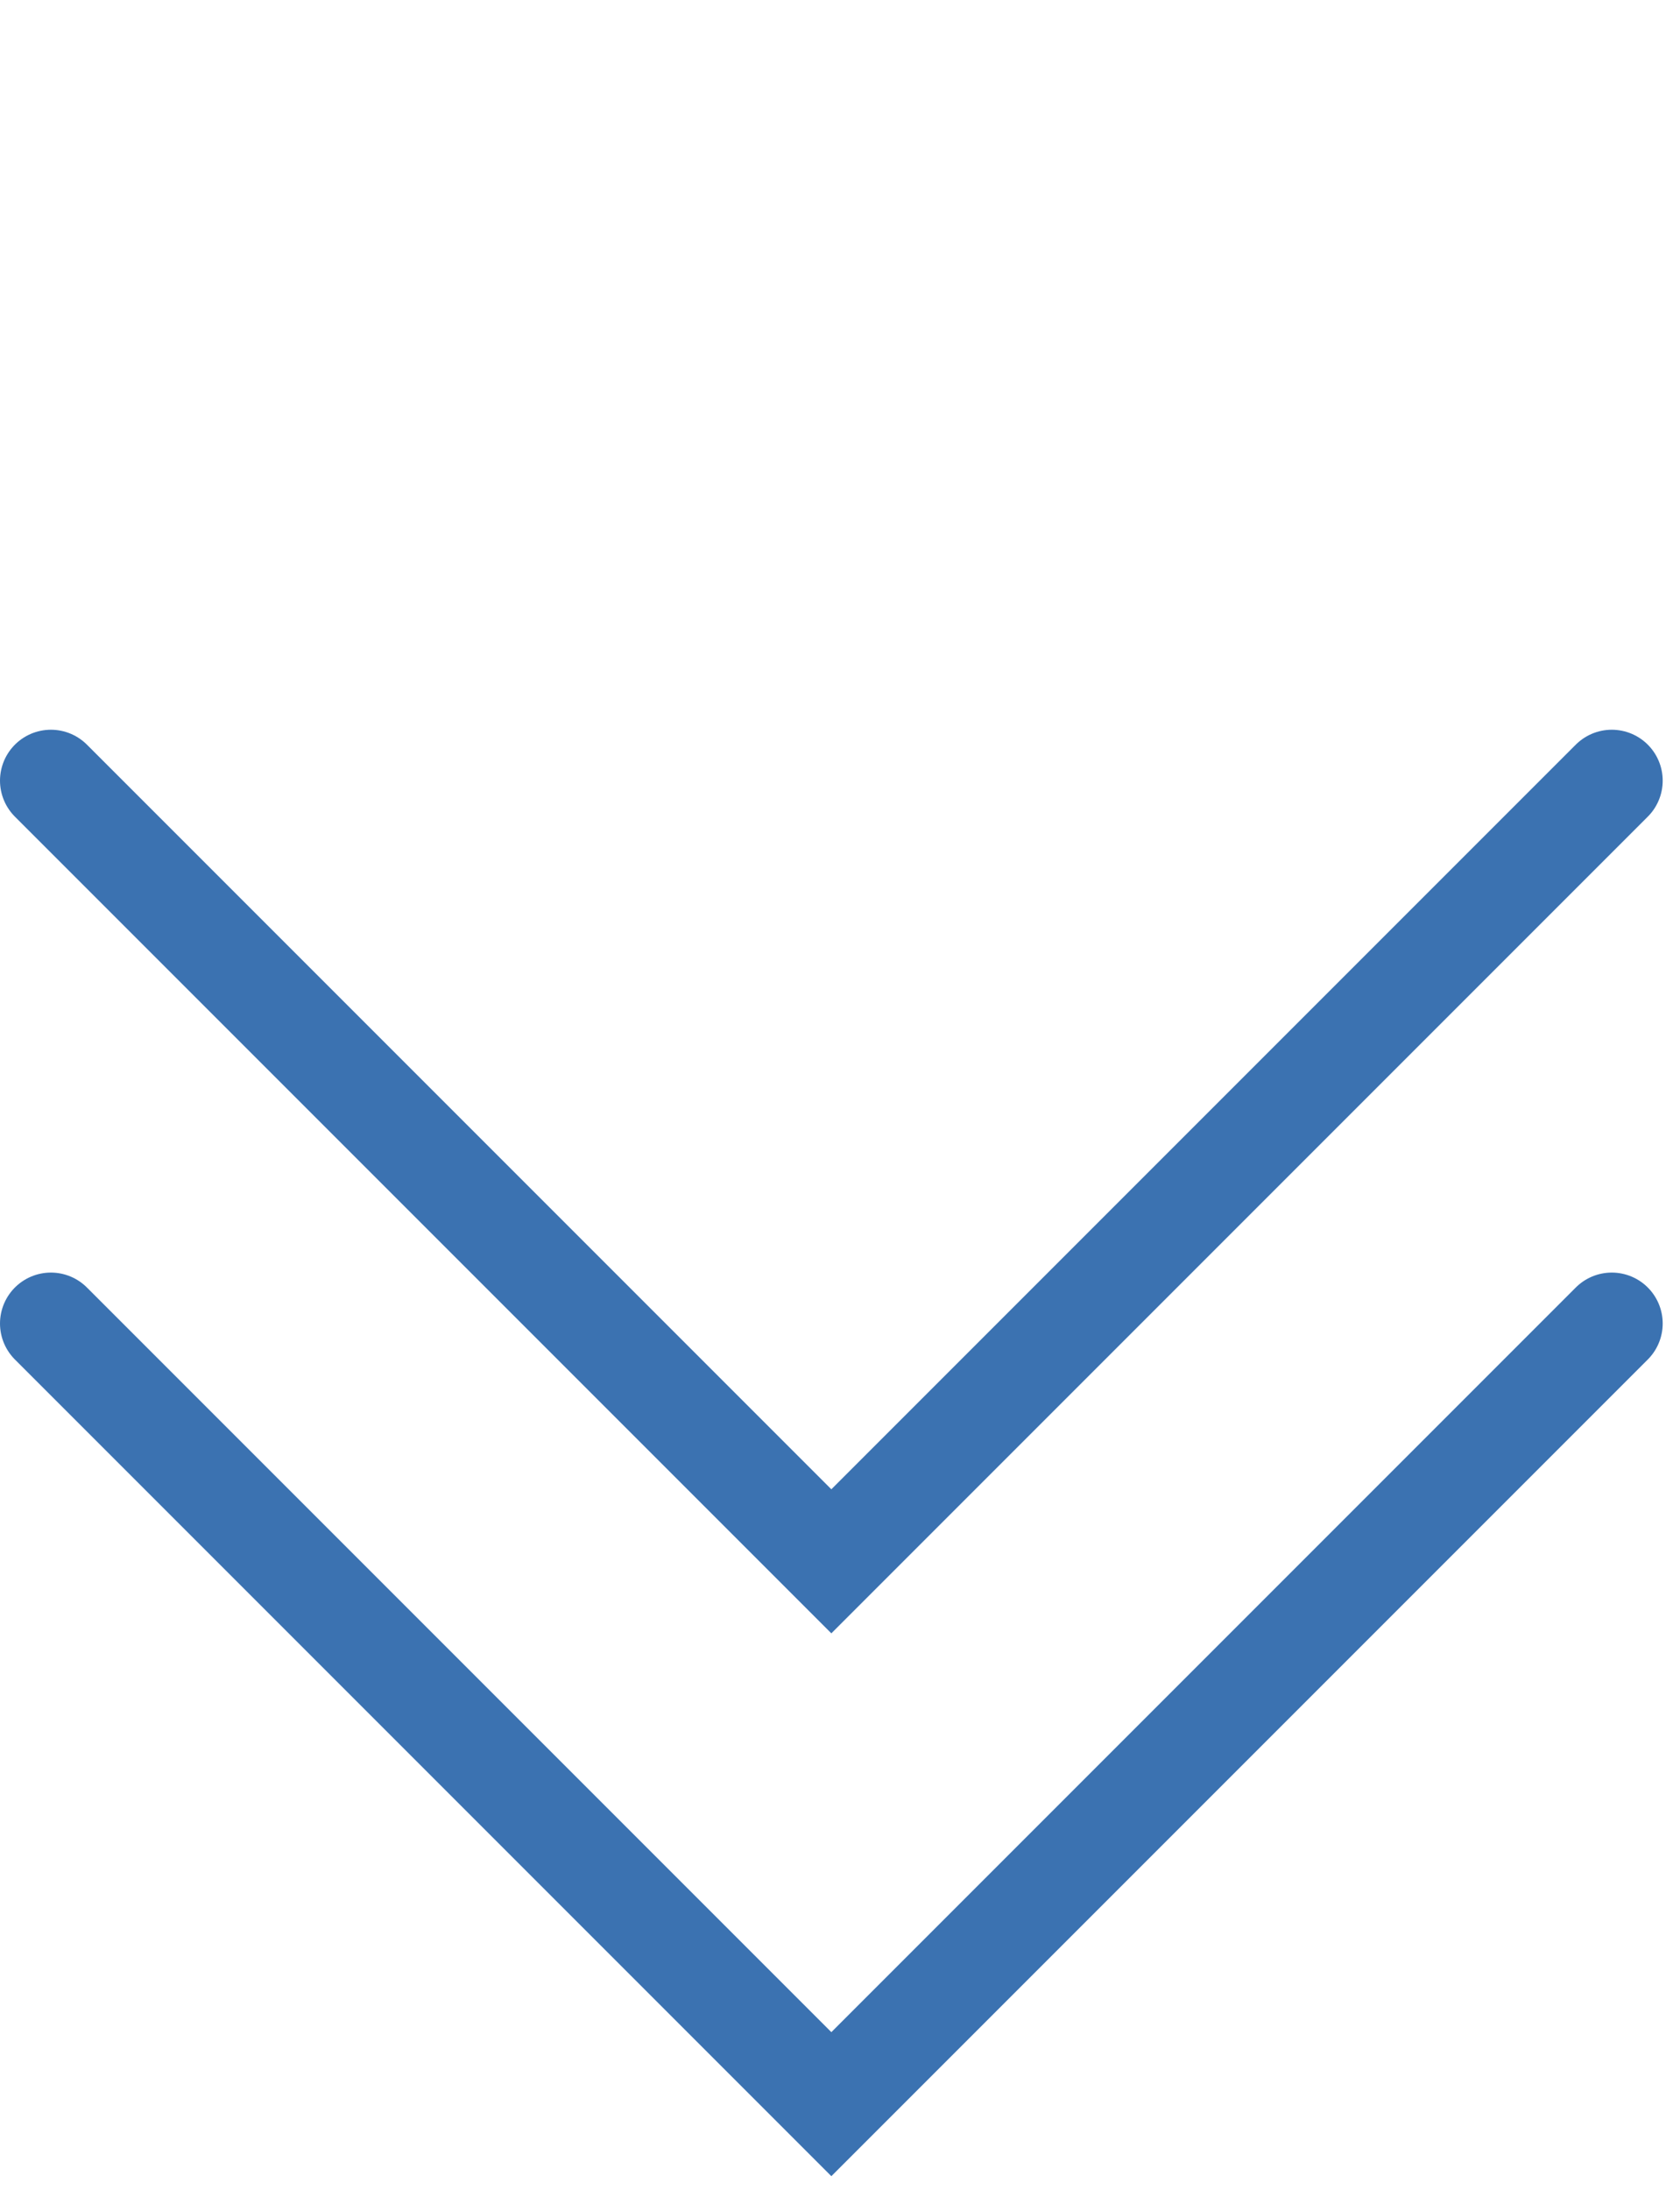
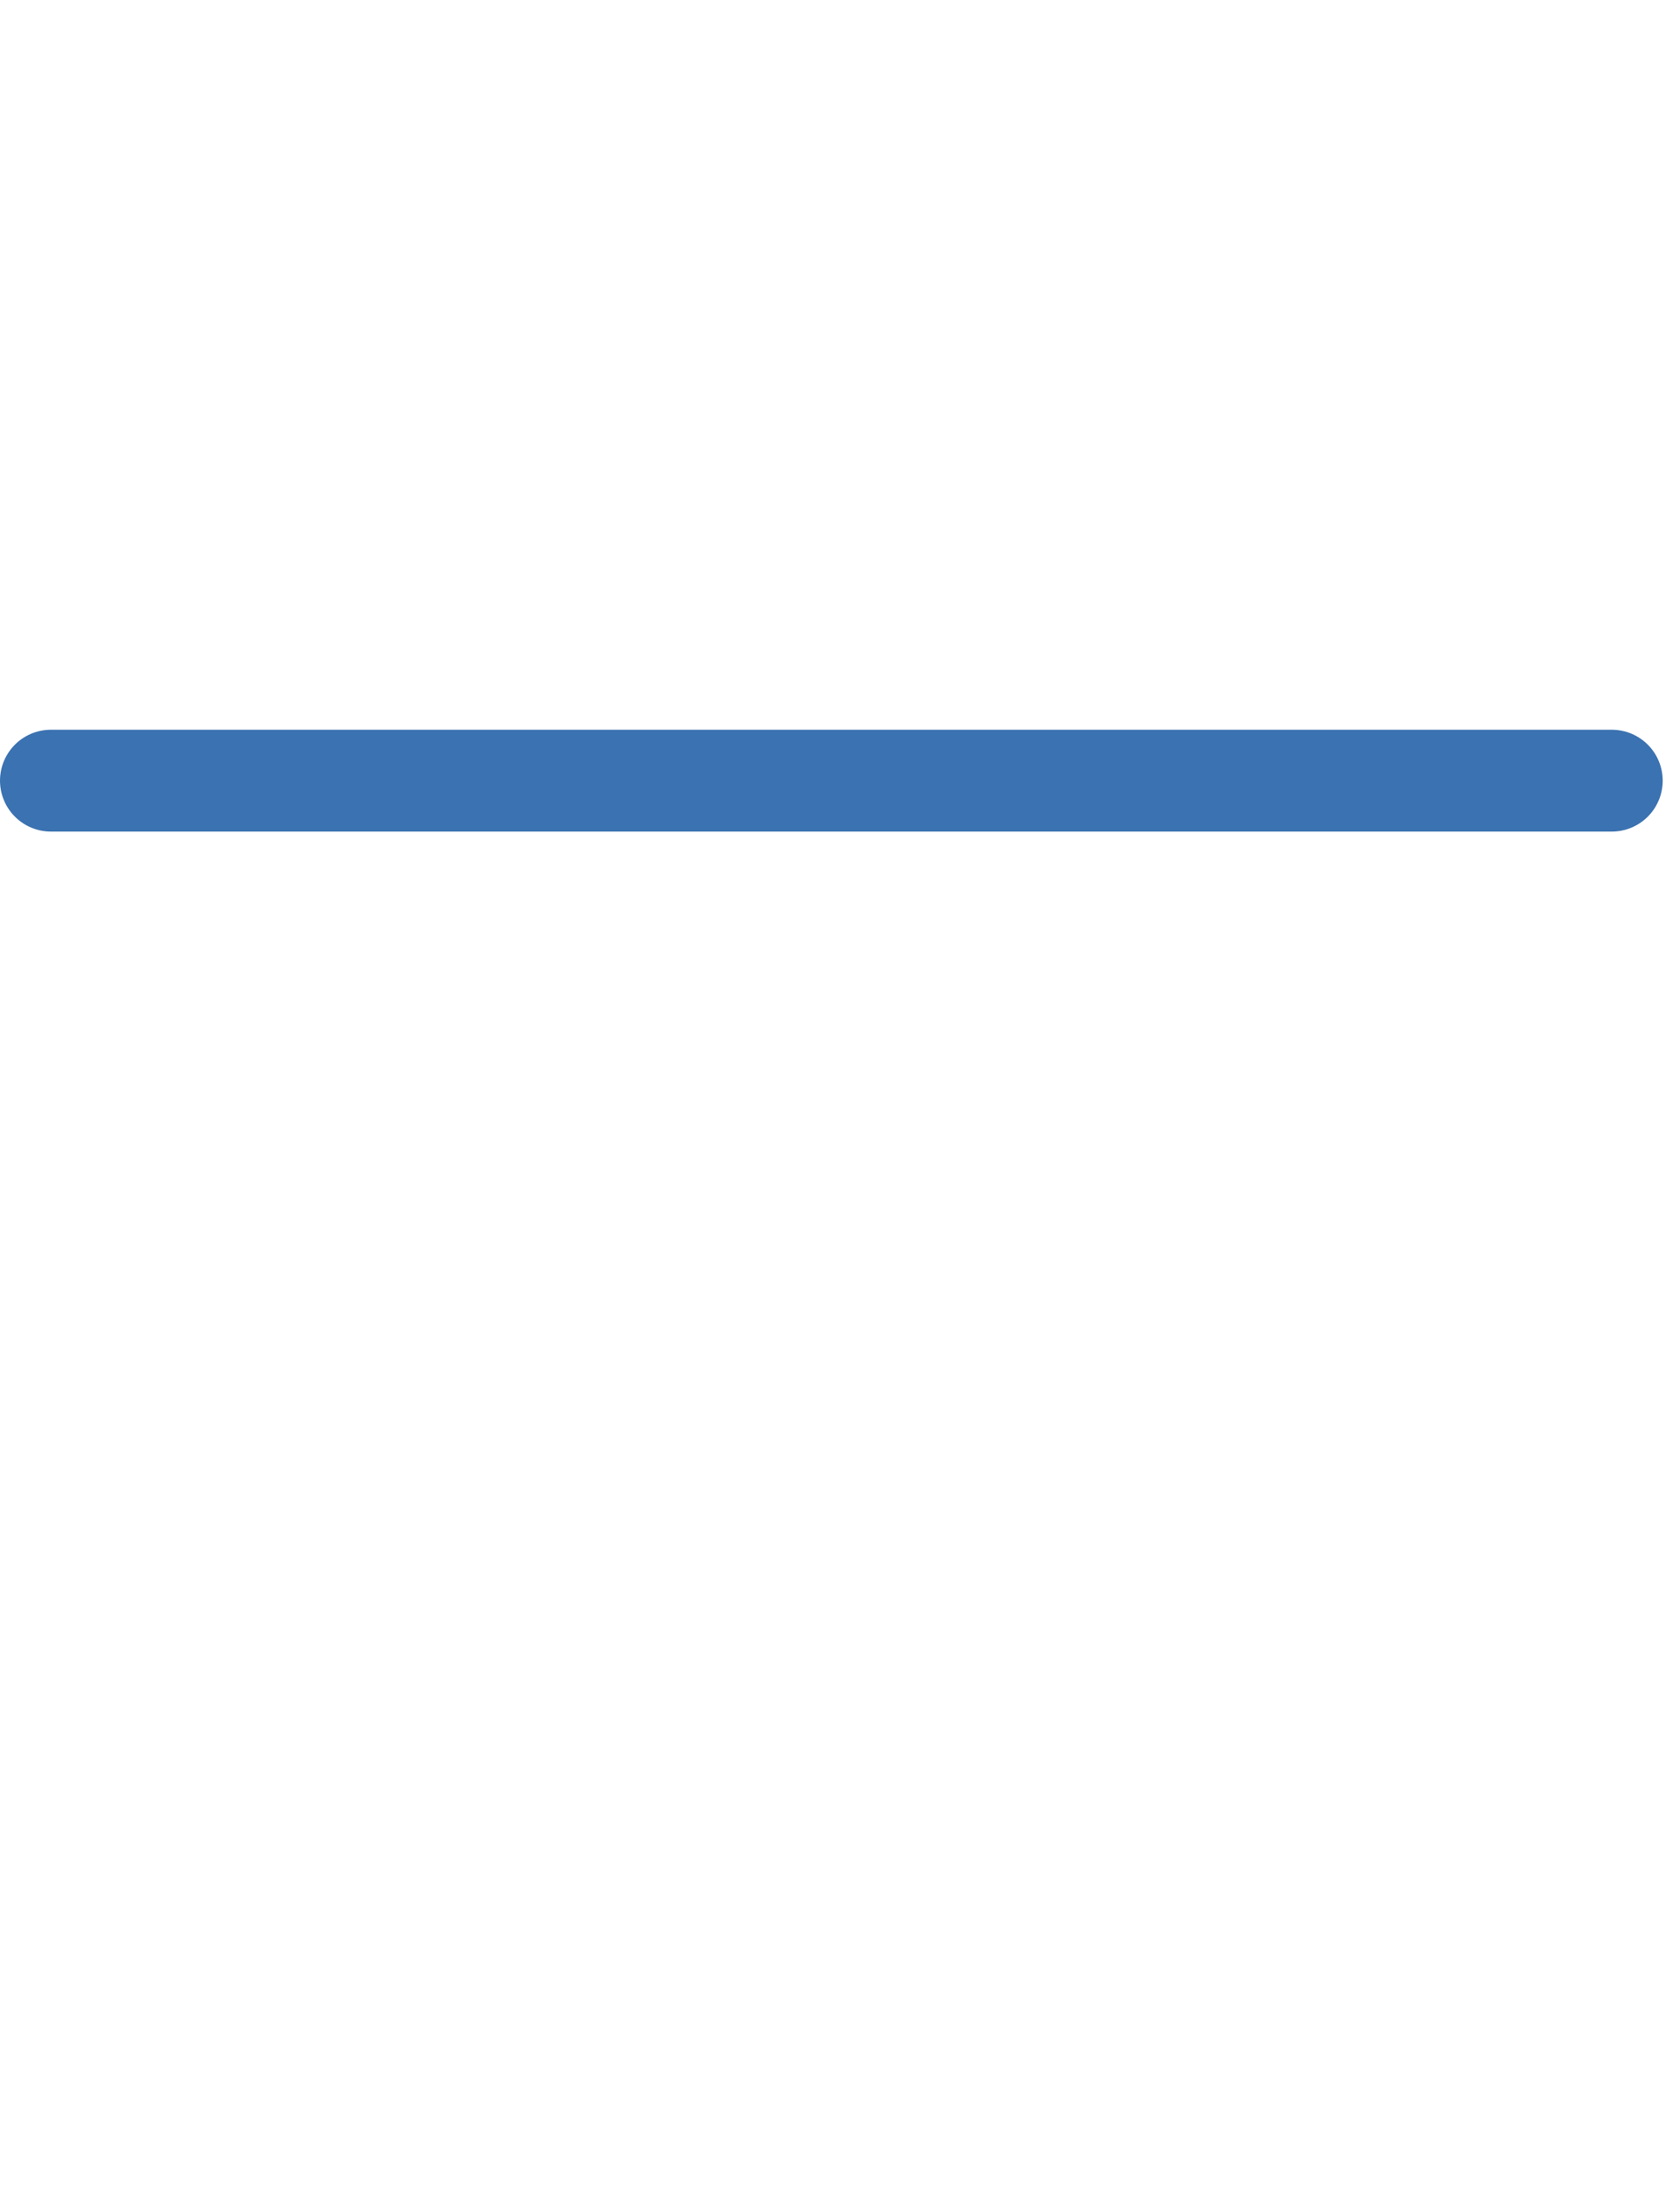
<svg xmlns="http://www.w3.org/2000/svg" width="33" height="43" viewBox="0 0 33 43" fill="none">
-   <path d="M1 25.99L16.33 41.32L31.66 25.99" stroke="#3B72B1" stroke-width="2" stroke-linecap="round" />
-   <path d="M1 15.33L16.33 30.66L31.66 15.33" stroke="#3B72B1" stroke-width="2" stroke-linecap="round" />
+   <path d="M1 15.33L31.66 15.33" stroke="#3B72B1" stroke-width="2" stroke-linecap="round" />
</svg>